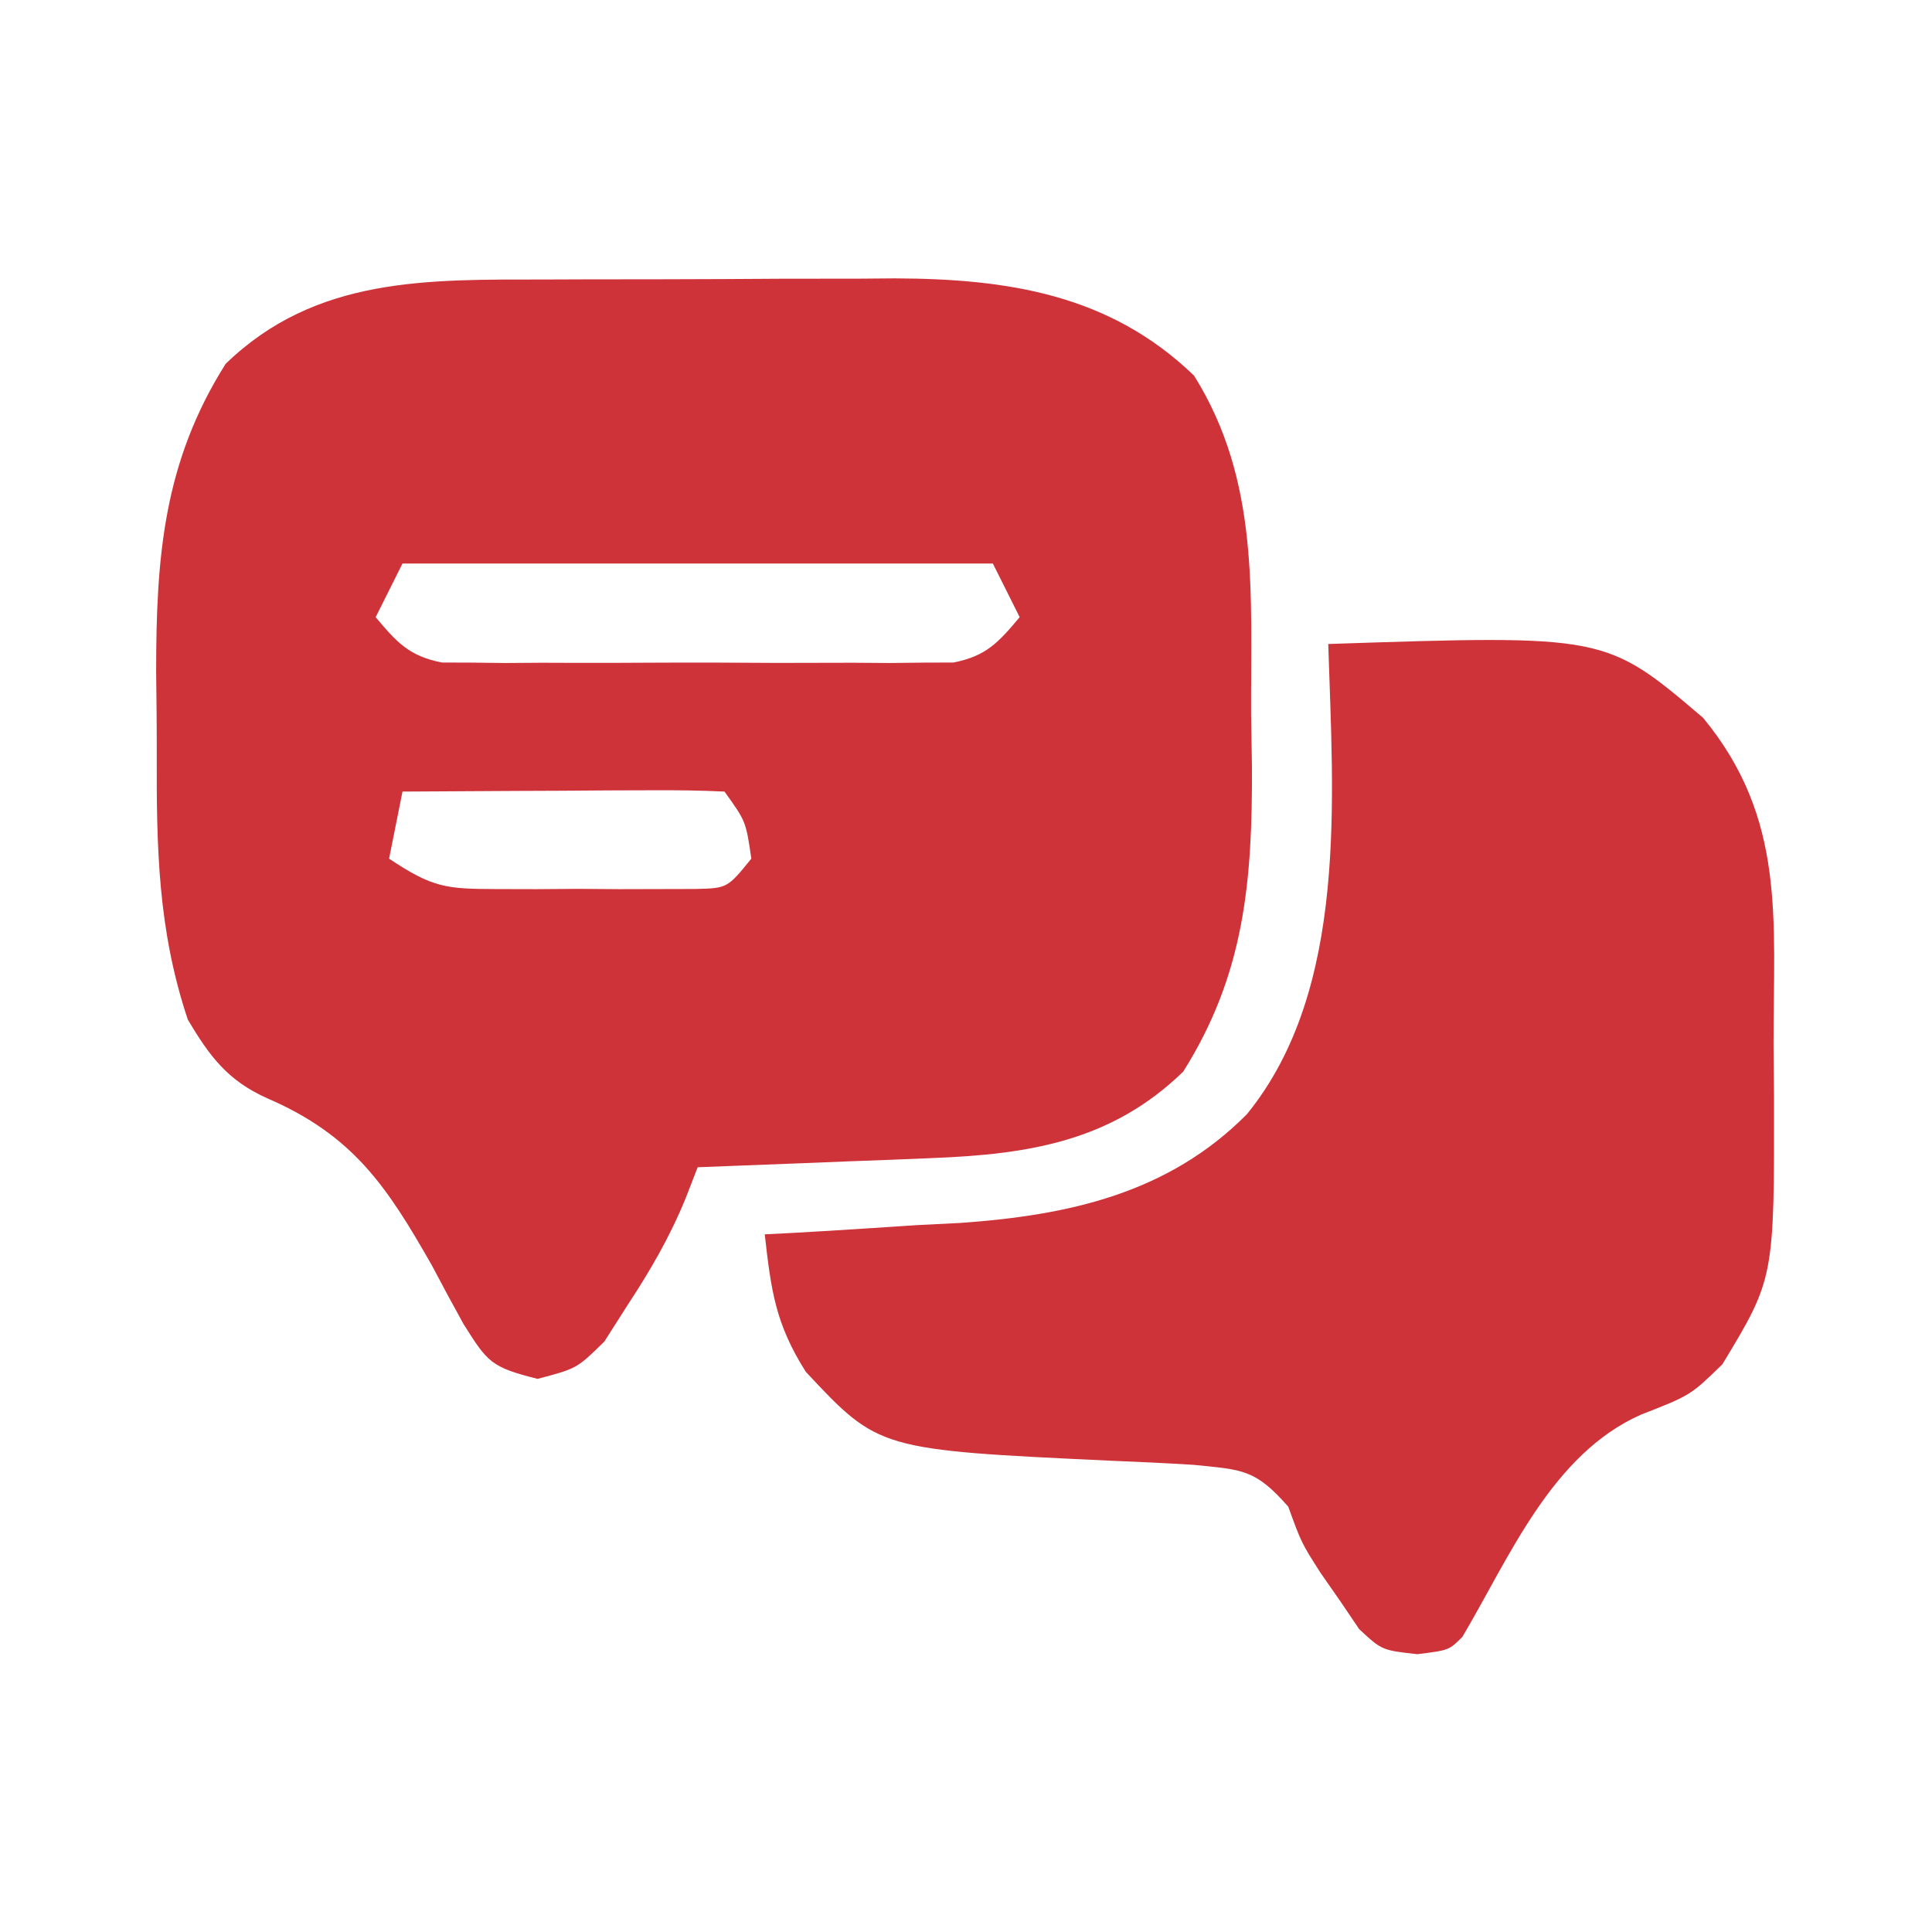
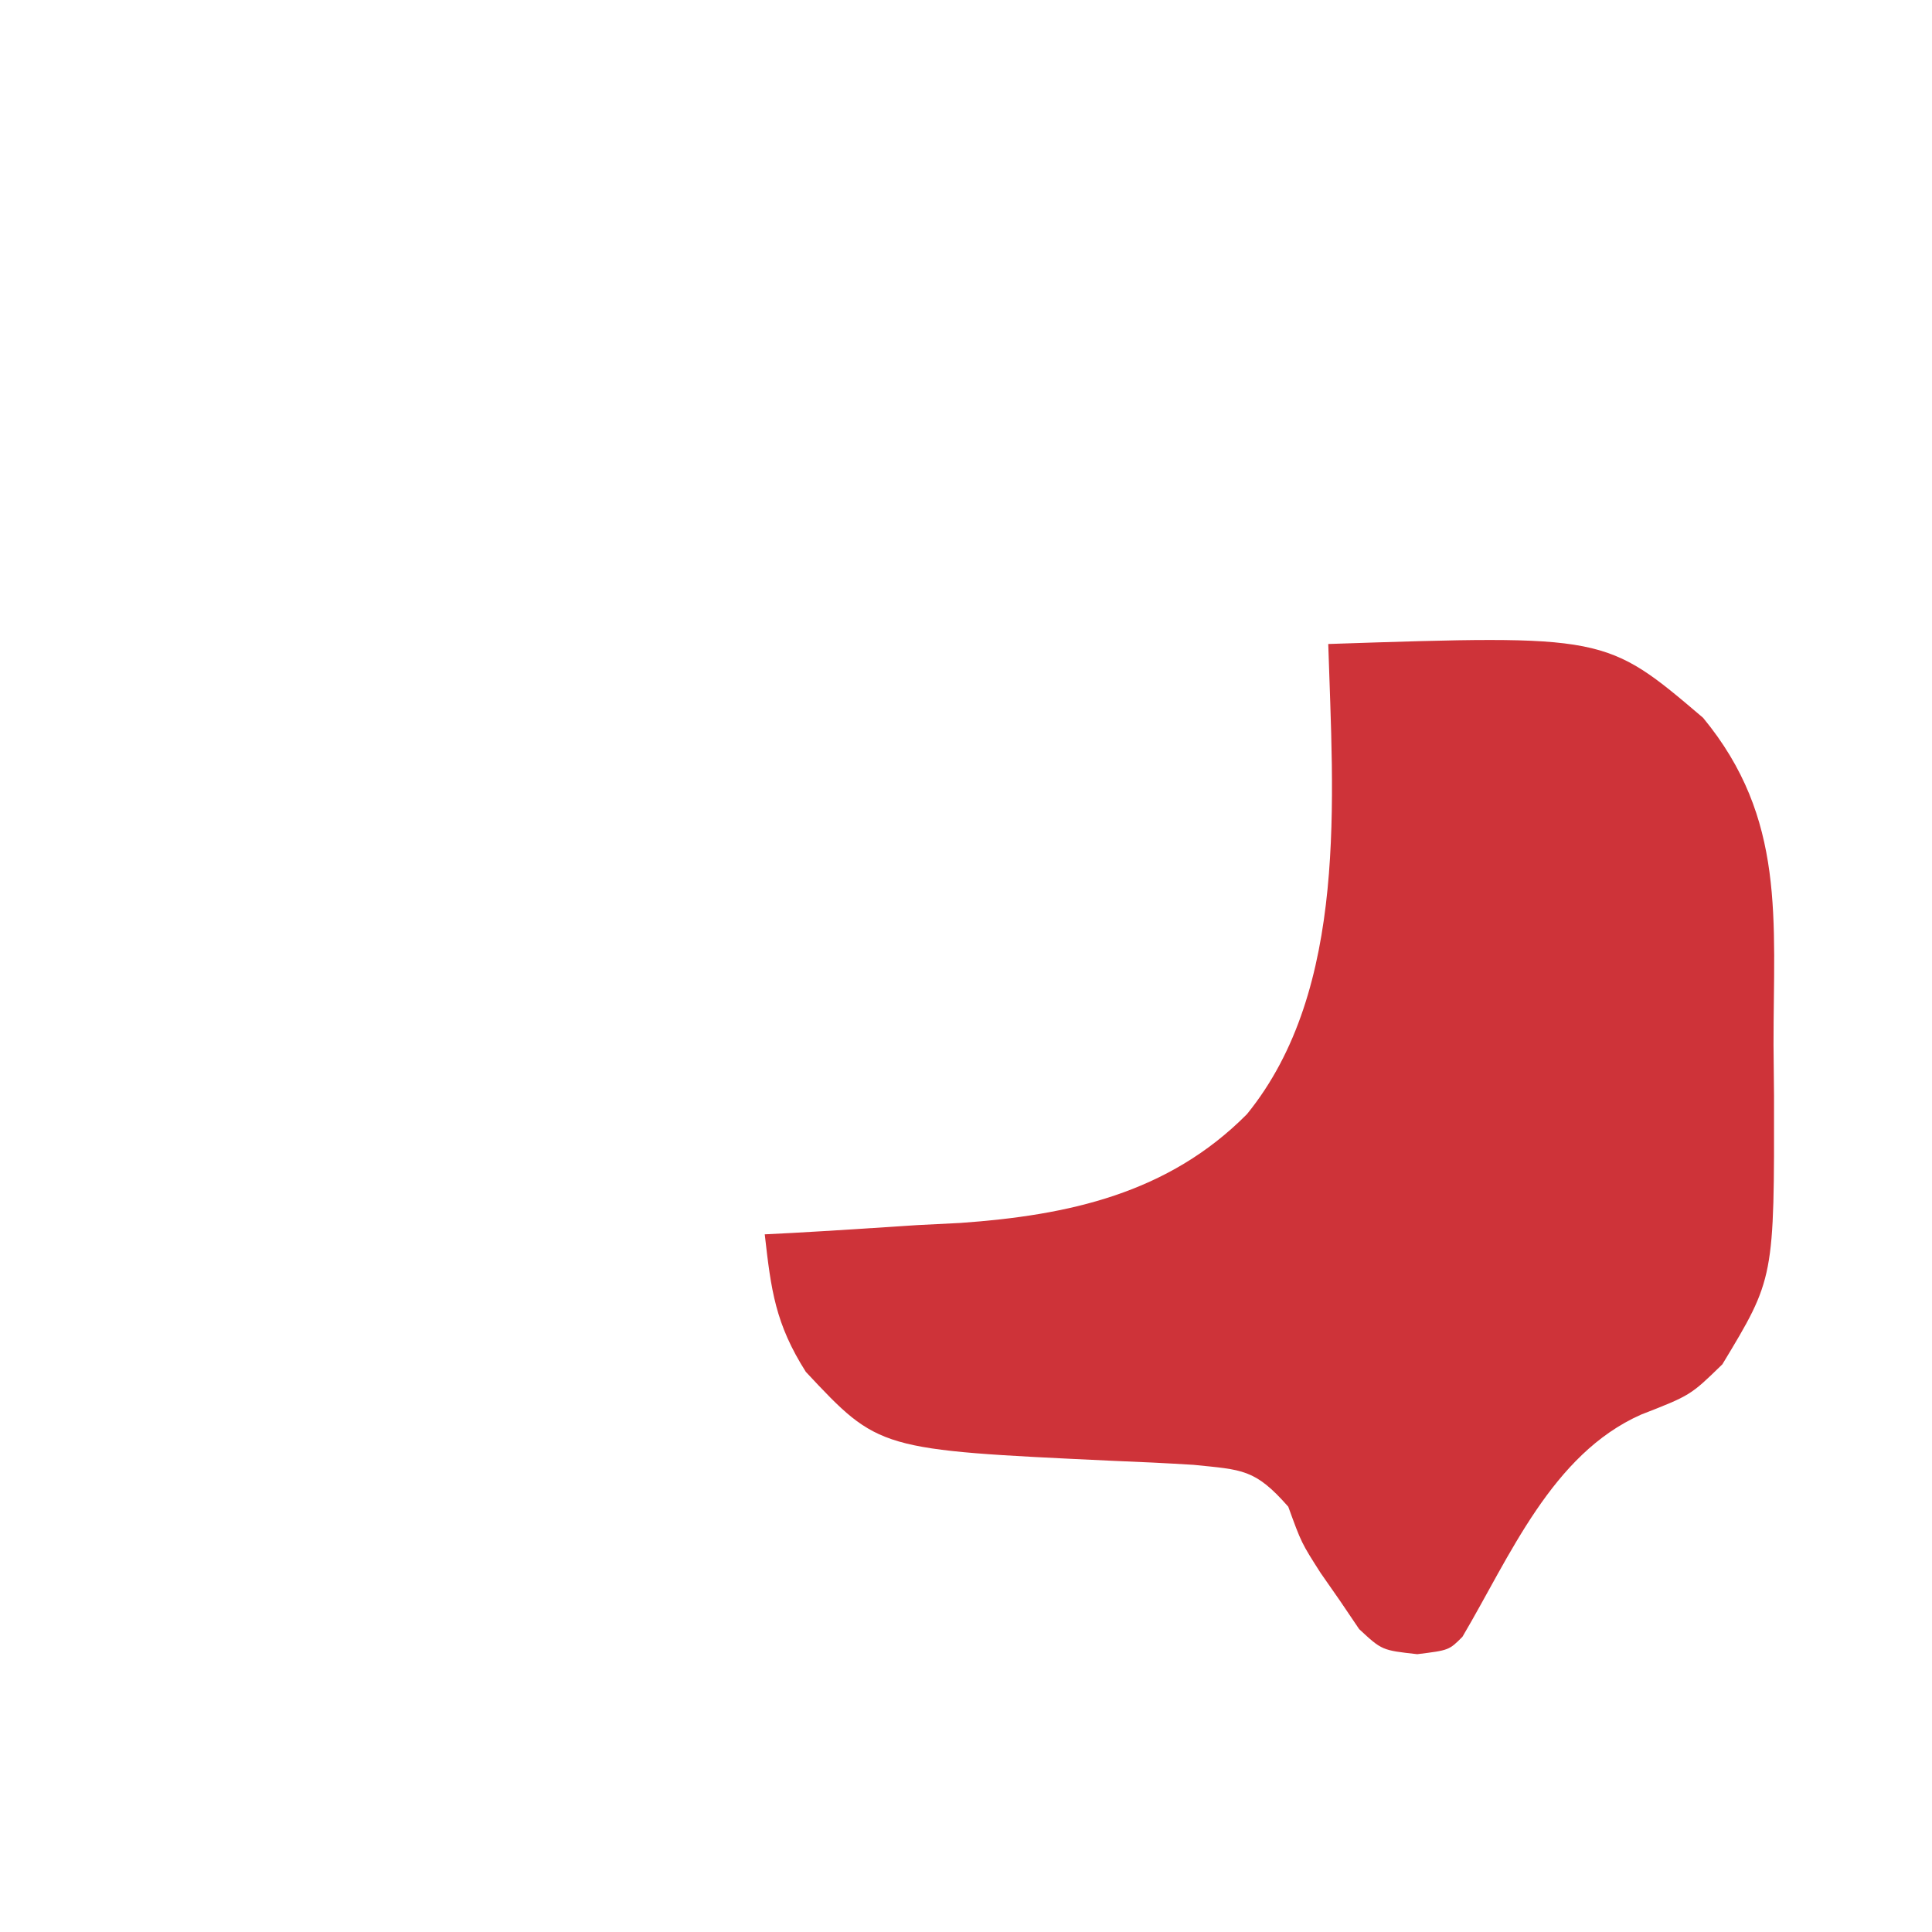
<svg xmlns="http://www.w3.org/2000/svg" version="1.1" width="144" height="144">
-   <path d="M0 0 C1.39 -0.005 1.39 -0.005 2.809 -0.01 C4.764 -0.015 6.719 -0.017 8.674 -0.017 C11.647 -0.02 14.62 -0.038 17.594 -0.057 C19.5 -0.06 21.406 -0.062 23.312 -0.062 C24.633 -0.073 24.633 -0.073 25.981 -0.084 C34.414 -0.053 42.012 1.108 48.289 7.168 C53.197 15.021 52.504 23.454 52.539 32.418 C52.56 33.703 52.58 34.988 52.602 36.312 C52.636 44.813 52.064 51.767 47.477 59.043 C42.121 64.245 35.95 65.204 28.77 65.484 C27.748 65.526 26.726 65.568 25.674 65.611 C24.619 65.651 23.564 65.69 22.477 65.73 C21.402 65.774 20.328 65.817 19.221 65.861 C16.577 65.967 13.933 66.069 11.289 66.168 C10.99 66.938 10.692 67.708 10.384 68.501 C9.193 71.402 7.762 73.861 6.039 76.48 C5.477 77.363 4.915 78.246 4.336 79.156 C2.289 81.168 2.289 81.168 -0.645 81.941 C-4.113 81.067 -4.361 80.722 -6.168 77.844 C-6.969 76.398 -7.753 74.943 -8.523 73.48 C-11.881 67.58 -14.389 63.794 -20.801 61.023 C-23.746 59.705 -25.084 57.901 -26.711 55.168 C-28.95 48.464 -29.05 42.325 -29.027 35.317 C-29.023 33.304 -29.047 31.294 -29.072 29.281 C-29.077 20.702 -28.528 13.636 -23.898 6.293 C-17.168 -0.245 -8.794 0.011 0 0 Z M-10.711 21.168 C-11.371 22.488 -12.031 23.808 -12.711 25.168 C-11.131 27.047 -10.225 28.067 -7.776 28.549 C-6.68 28.552 -6.68 28.552 -5.562 28.556 C-4.316 28.57 -4.316 28.57 -3.044 28.585 C-2.151 28.579 -1.257 28.573 -0.336 28.566 C1.045 28.571 1.045 28.571 2.455 28.575 C4.401 28.577 6.348 28.572 8.295 28.559 C11.278 28.543 14.259 28.559 17.242 28.578 C19.133 28.576 21.023 28.572 22.914 28.566 C23.808 28.572 24.702 28.579 25.623 28.585 C26.454 28.575 27.284 28.566 28.141 28.556 C28.871 28.554 29.601 28.551 30.354 28.549 C32.803 28.067 33.709 27.047 35.289 25.168 C34.629 23.848 33.969 22.528 33.289 21.168 C18.769 21.168 4.249 21.168 -10.711 21.168 Z M-10.711 38.168 C-11.041 39.818 -11.371 41.468 -11.711 43.168 C-8.445 45.345 -7.461 45.424 -3.676 45.434 C-2.215 45.437 -2.215 45.437 -0.725 45.441 C0.291 45.434 1.306 45.426 2.352 45.418 C3.88 45.43 3.88 45.43 5.439 45.441 C6.898 45.438 6.898 45.438 8.387 45.434 C9.279 45.431 10.171 45.429 11.09 45.427 C13.496 45.374 13.496 45.374 15.289 43.168 C14.884 40.386 14.884 40.386 13.289 38.168 C11.508 38.081 9.724 38.061 7.941 38.07 C6.862 38.074 5.782 38.077 4.67 38.08 C2.965 38.093 2.965 38.093 1.227 38.105 C0.086 38.11 -1.054 38.114 -2.229 38.119 C-5.056 38.131 -7.883 38.147 -10.711 38.168 Z " fill="#CE3339" transform="translate(40.711,20.832)" />
  <path d="M0 0 C20.67 -0.685 20.67 -0.685 27.938 5.5 C34.136 13.013 33.183 20.516 33.188 29.875 C33.2 31.129 33.212 32.384 33.225 33.676 C33.246 47.285 33.246 47.285 29.375 53.688 C27 56 27 56 23.312 57.438 C16.658 60.39 13.542 68.009 10 74 C9 75 9 75 6.633 75.293 C4 75 4 75 2.305 73.426 C1.833 72.728 1.361 72.031 0.875 71.312 C0.398 70.628 -0.079 69.944 -0.57 69.238 C-2 67 -2 67 -2.98 64.301 C-5.46 61.476 -6.389 61.555 -10.043 61.18 C-12.09 61.055 -14.138 60.954 -16.188 60.875 C-33.498 60.063 -33.498 60.063 -38.938 54.25 C-41.212 50.666 -41.531 48.163 -42 44 C-41.325 43.966 -40.651 43.931 -39.956 43.896 C-36.844 43.724 -33.735 43.518 -30.625 43.312 C-29.034 43.232 -29.034 43.232 -27.41 43.15 C-19.359 42.582 -11.924 40.958 -6.06 35.043 C1.532 25.705 0.345 11.368 0 0 Z " fill="#CE3339" transform="translate(99,48)" />
</svg>